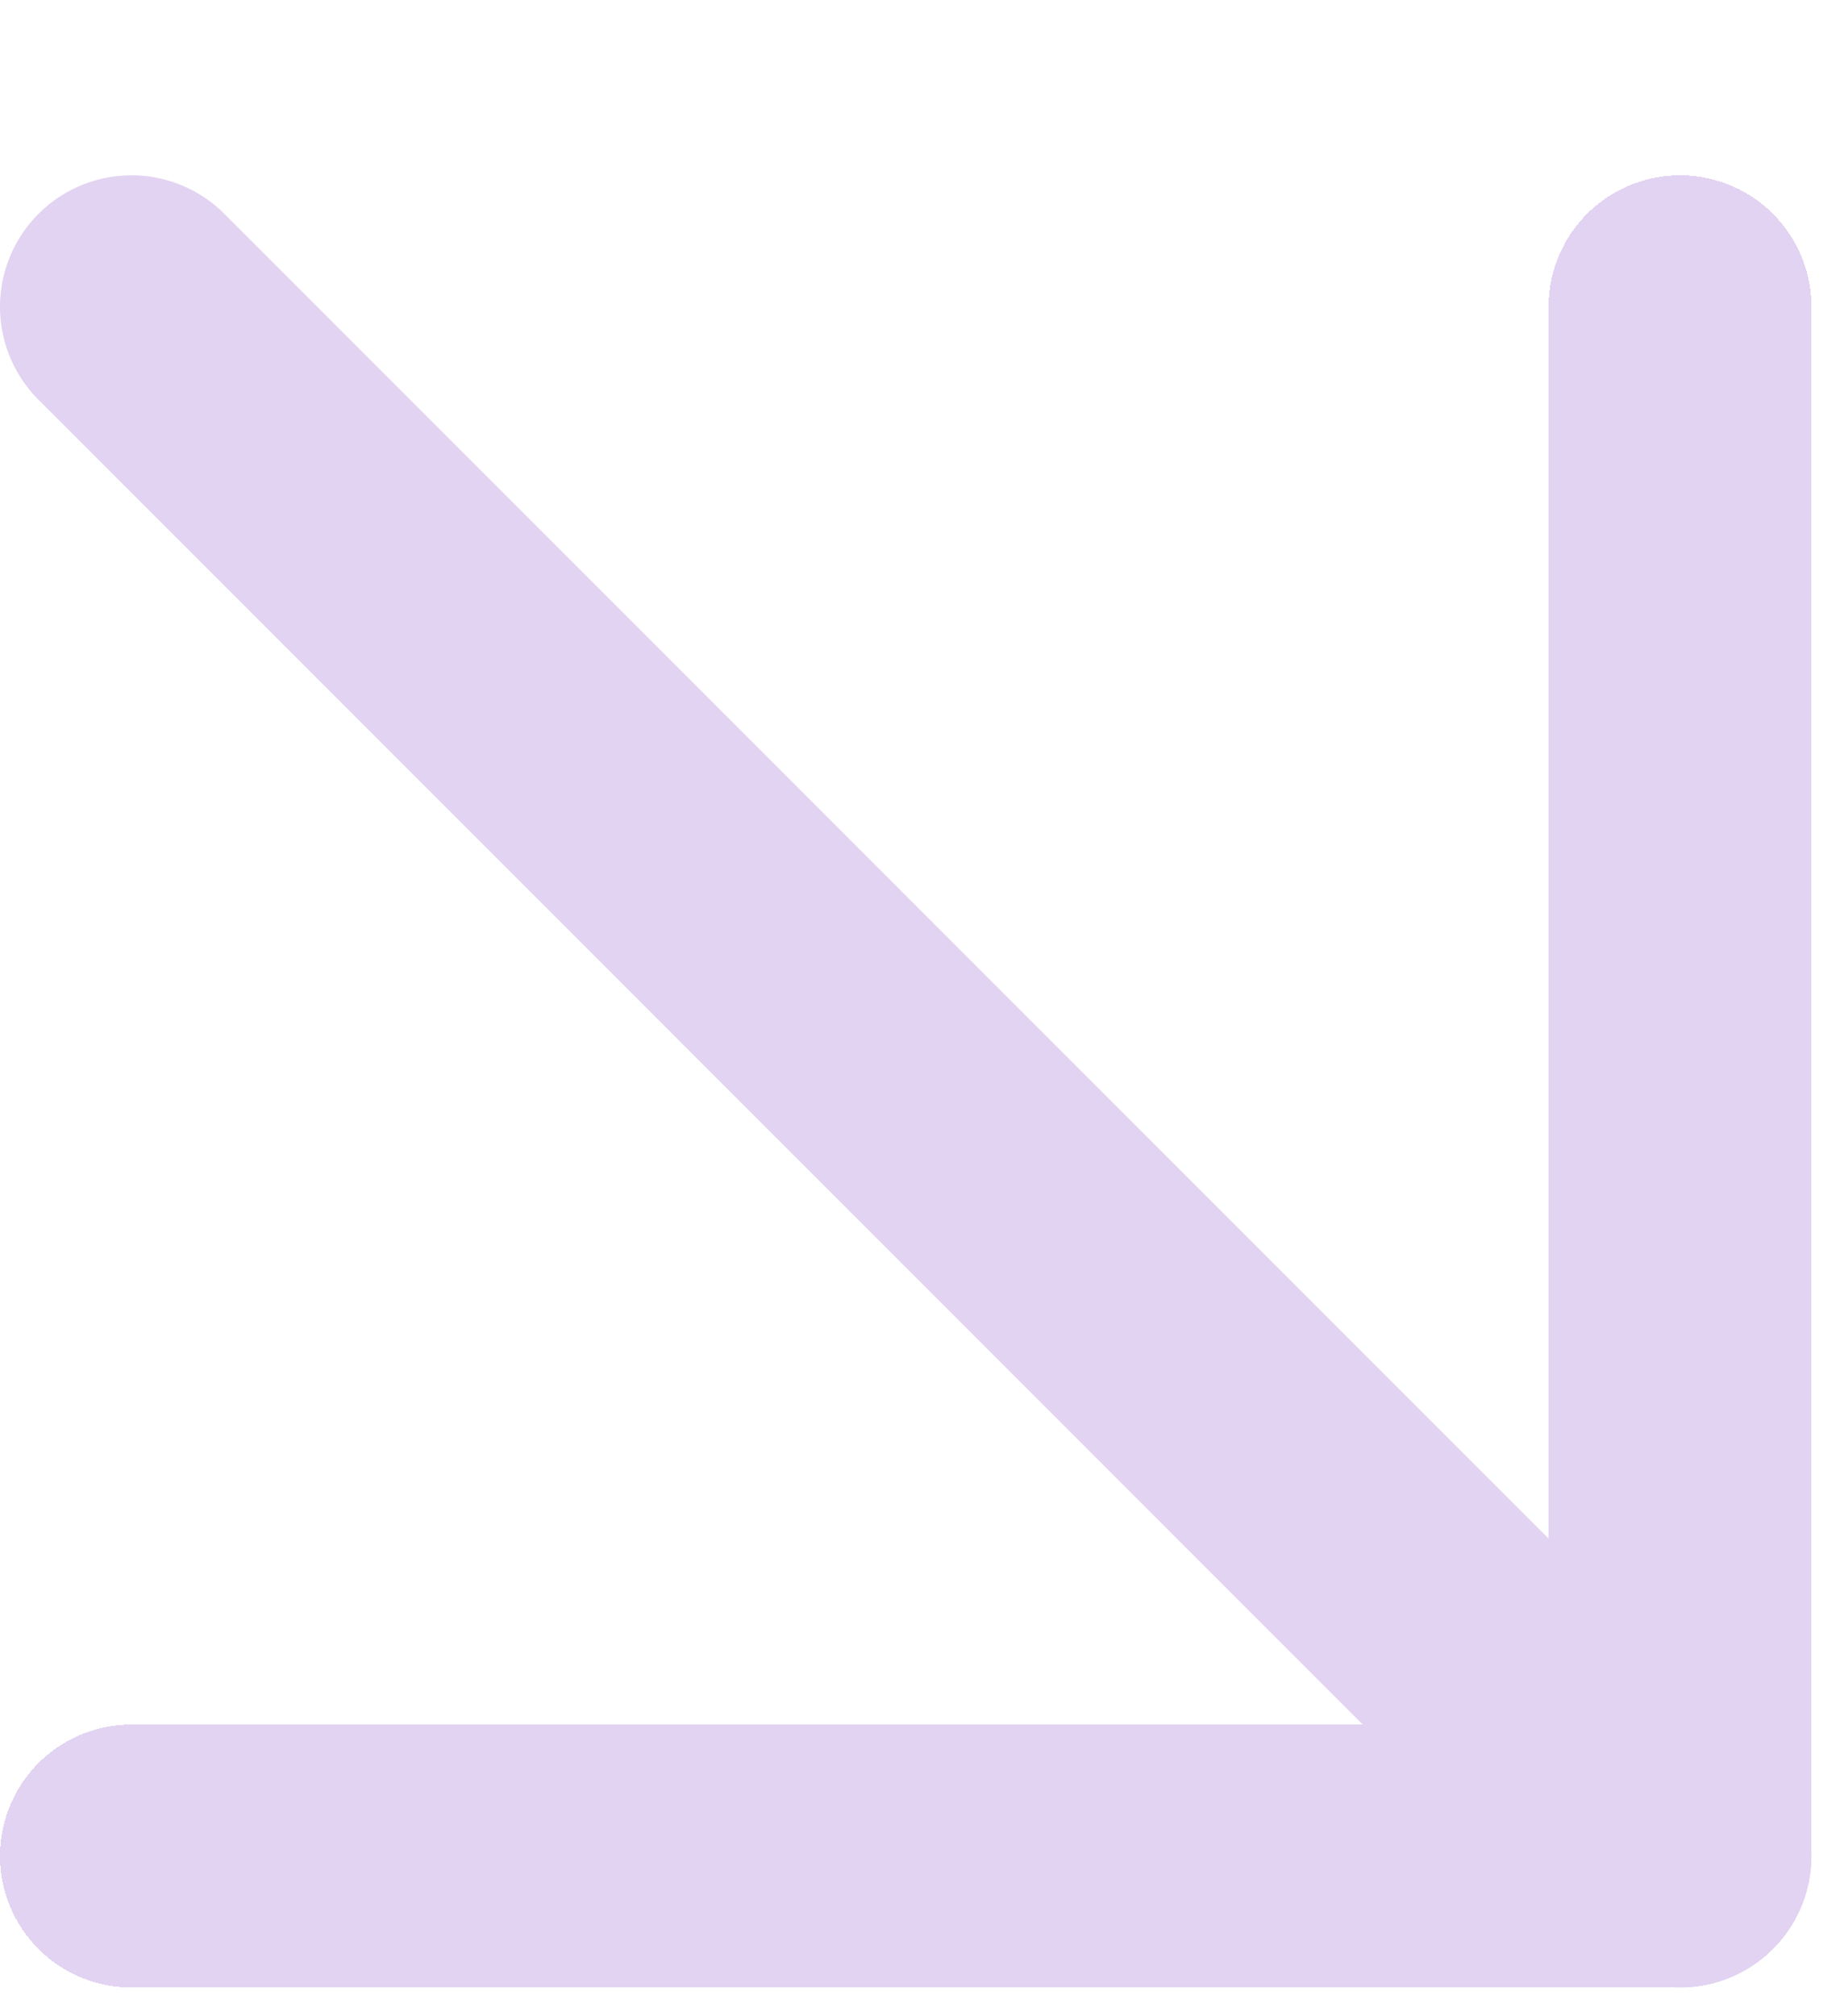
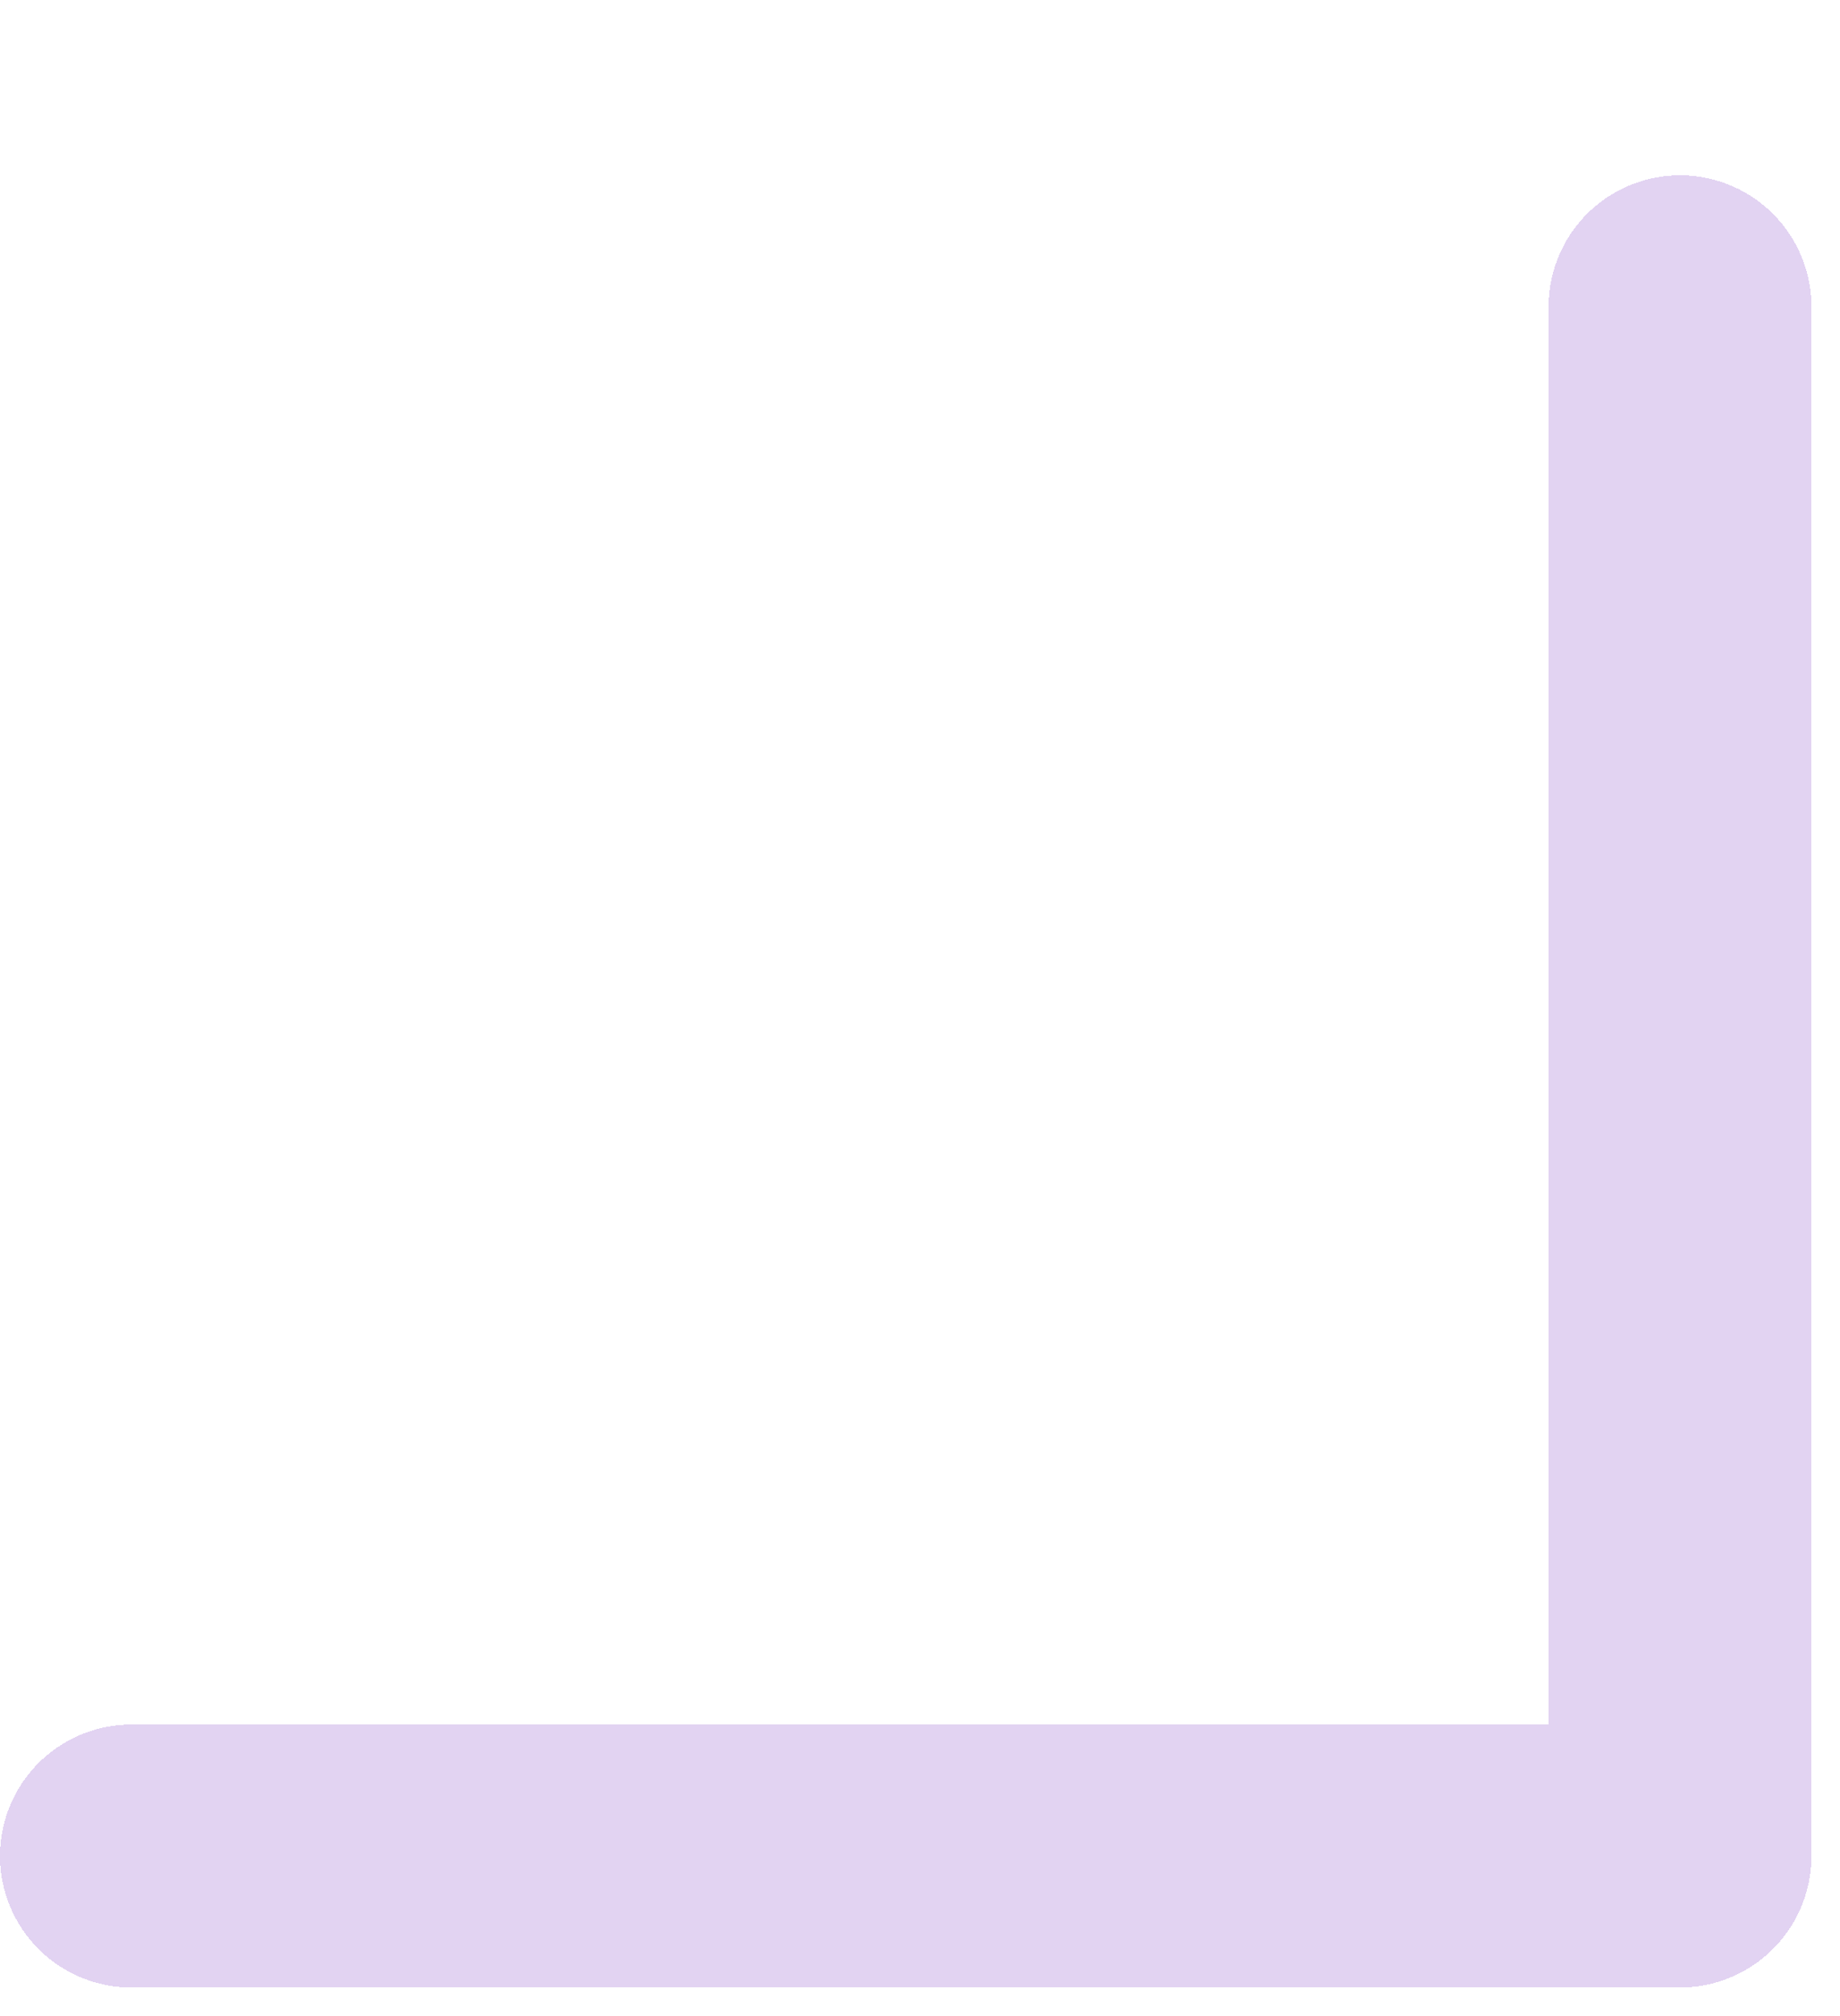
<svg xmlns="http://www.w3.org/2000/svg" width="21" height="23" viewBox="0 0 21 23" fill="none">
  <g filter="url(#filter0_d_778_102916)">
-     <path d="M1.5 1.5L19.174 19.174" stroke="#E2D3F2" stroke-width="3" stroke-linecap="round" stroke-linejoin="round" />
-   </g>
+     </g>
  <g filter="url(#filter1_d_778_102916)">
    <path d="M19.174 1.5L19.174 19.174L1.5 19.174" stroke="#E2D3F2" stroke-width="3" stroke-linecap="round" stroke-linejoin="round" shape-rendering="crispEdges" />
  </g>
  <defs>
    <filter id="filter0_d_778_102916" x="0" y="0" width="20.672" height="22.674" filterUnits="userSpaceOnUse" color-interpolation-filters="sRGB">
      <feFlood flood-opacity="0" result="BackgroundImageFix" />
      <feColorMatrix in="SourceAlpha" type="matrix" values="0 0 0 0 0 0 0 0 0 0 0 0 0 0 0 0 0 0 127 0" result="hardAlpha" />
      <feOffset dy="2" />
      <feComposite in2="hardAlpha" operator="out" />
      <feColorMatrix type="matrix" values="0 0 0 0 0.23 0 0 0 0 0.073 0 0 0 0 0.395 0 0 0 1 0" />
      <feBlend mode="normal" in2="BackgroundImageFix" result="effect1_dropShadow_778_102916" />
      <feBlend mode="normal" in="SourceGraphic" in2="effect1_dropShadow_778_102916" result="shape" />
    </filter>
    <filter id="filter1_d_778_102916" x="0" y="0" width="20.672" height="22.674" filterUnits="userSpaceOnUse" color-interpolation-filters="sRGB">
      <feFlood flood-opacity="0" result="BackgroundImageFix" />
      <feColorMatrix in="SourceAlpha" type="matrix" values="0 0 0 0 0 0 0 0 0 0 0 0 0 0 0 0 0 0 127 0" result="hardAlpha" />
      <feOffset dy="2" />
      <feComposite in2="hardAlpha" operator="out" />
      <feColorMatrix type="matrix" values="0 0 0 0 0.23 0 0 0 0 0.073 0 0 0 0 0.395 0 0 0 1 0" />
      <feBlend mode="normal" in2="BackgroundImageFix" result="effect1_dropShadow_778_102916" />
      <feBlend mode="normal" in="SourceGraphic" in2="effect1_dropShadow_778_102916" result="shape" />
    </filter>
  </defs>
</svg>